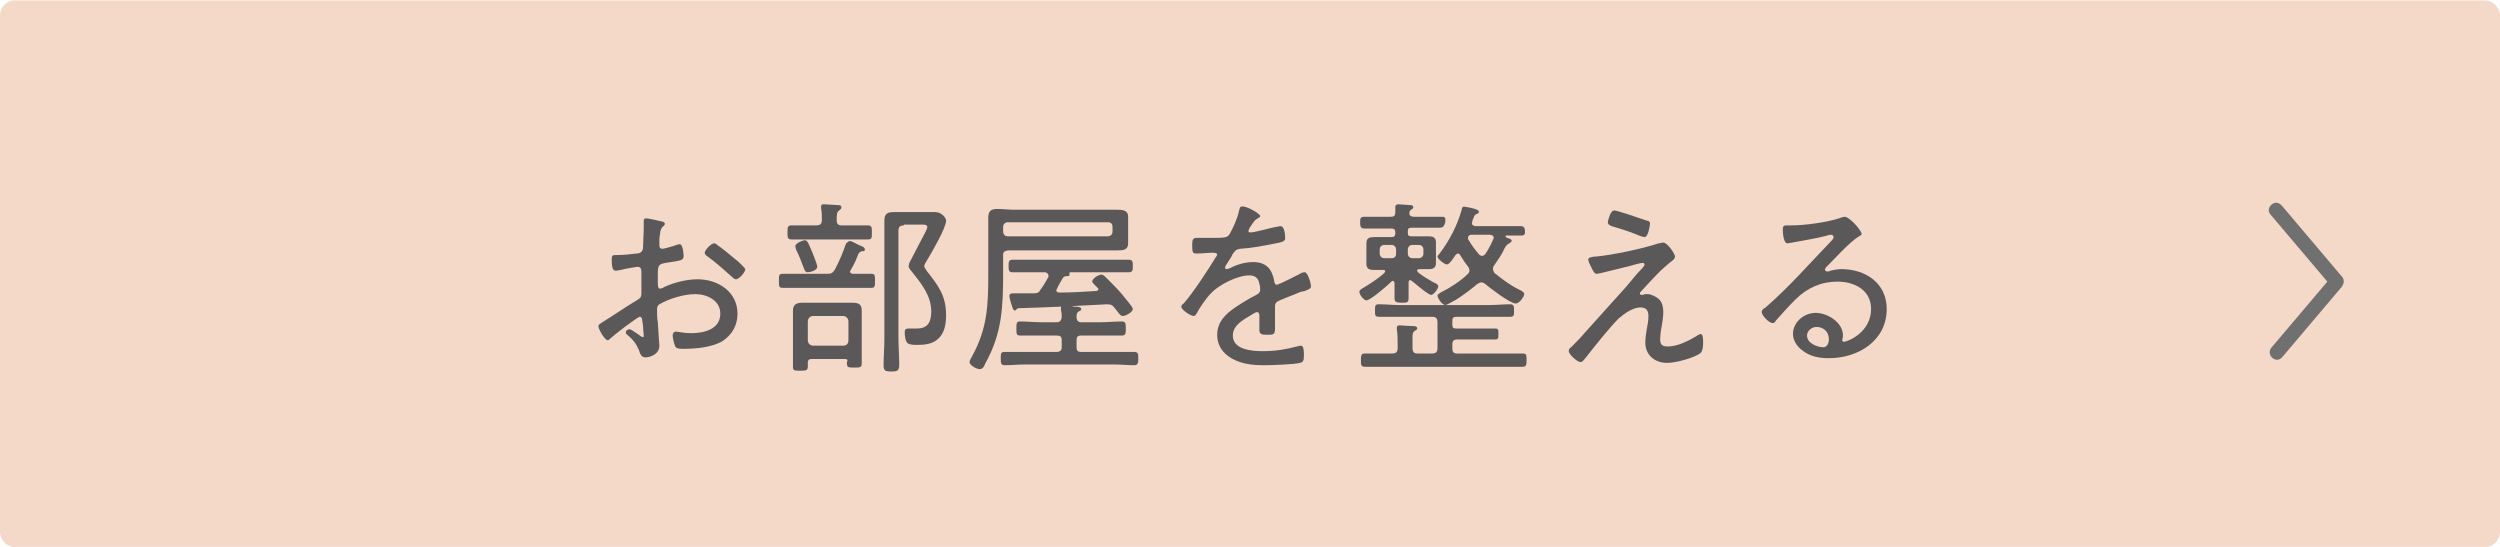
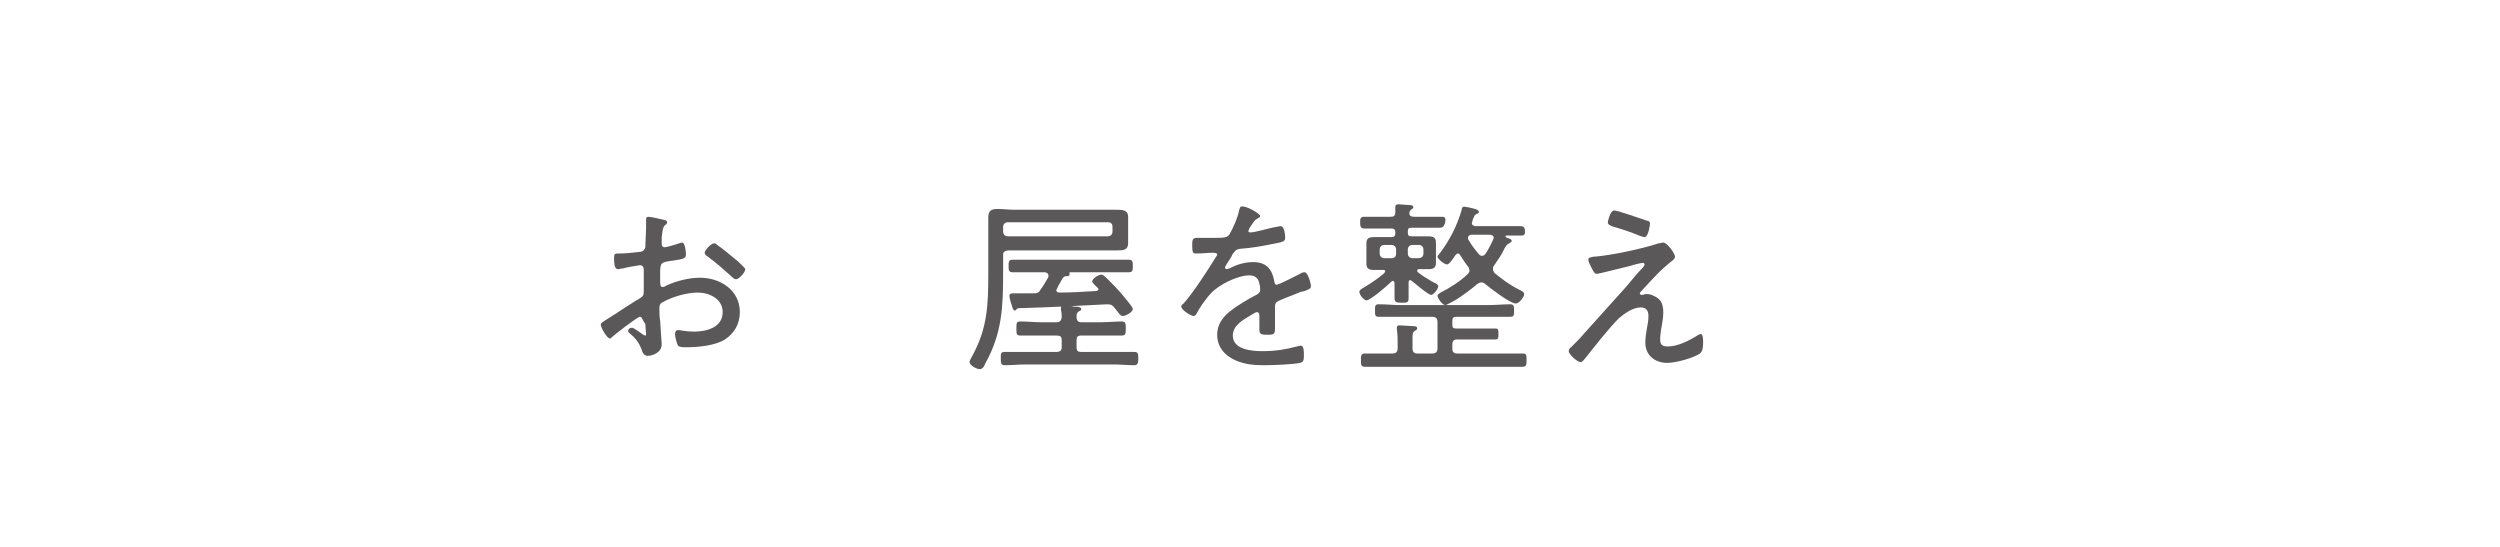
<svg xmlns="http://www.w3.org/2000/svg" version="1.1" id="レイヤー_1" x="0px" y="0px" viewBox="0 0 320 70" style="enable-background:new 0 0 320 70;" xml:space="preserve">
  <style type="text/css">
	.st0{fill:#F4D8C8;enable-background:new    ;}
	.st1{enable-background:new    ;}
	.st2{fill:#5A5858;}
	.st3{fill:#707070;}
</style>
  <g transform="translate(-25 -4799.552)">
-     <path class="st0" d="M27,4799.6h316c1.1,0,2,0.9,2,2v66c0,1.1-0.9,2-2,2H27c-1.1,0-2-0.9-2-2v-66C25,4800.4,25.9,4799.6,27,4799.6z   " />
    <g class="st1">
-       <path class="st2" d="M106.9,4840.1c-0.3,0-3.4,2.4-3.8,2.8c-0.1,0.1-0.2,0.2-0.3,0.2c-0.4,0-1.2-1.4-1.2-1.8    c0-0.2,0.2-0.3,0.5-0.5c1.3-0.8,2.6-1.7,3.9-2.5c1-0.6,1.1-0.6,1.1-1.3c0-0.9,0-1.8,0-2.7c0-0.3-0.1-0.6-0.5-0.6    c-0.1,0-1.9,0.3-2.1,0.4c-0.2,0-0.5,0.1-0.6,0.1c-0.3,0-0.6,0-0.6-1.4c0-0.6,0.1-0.6,0.6-0.6c0.9,0,1.8-0.1,2.6-0.2    c0.4,0,0.7-0.2,0.8-0.6c0-0.1,0.1-2.3,0.1-2.5c0-0.3,0-0.6,0-0.9v-0.2c0-0.2,0.1-0.3,0.3-0.3c0.3,0,1.6,0.3,2,0.4    c0.1,0,0.4,0.1,0.4,0.3c0,0.2-0.2,0.3-0.3,0.4c-0.3,0.3-0.3,0.8-0.4,1.5c0,0.2,0,0.4,0,0.6v0.3c0,0.2,0.1,0.4,0.4,0.4    c0.2,0,1.6-0.4,1.8-0.5c0.1,0,0.3-0.1,0.4-0.1c0.4,0,0.5,1.2,0.5,1.5c0,0.6-0.3,0.6-2.3,0.9c-1.1,0.2-1,0.4-1,2.4    c0,0.5,0,0.9,0.3,0.9c0.1,0,0.4-0.1,0.5-0.2c1.3-0.6,2.9-1,4.3-1c2.6,0,5.1,1.6,5.1,4.4c0,1.5-0.7,2.7-1.9,3.5c-1.3,0.8-3.4,1-5,1    c-0.4,0-0.8,0-1-0.2c-0.2-0.3-0.4-1.2-0.4-1.5c0-0.2,0.1-0.5,0.4-0.5s1,0.2,2,0.2c1.6,0,3.7-0.5,3.7-2.5c0-1.7-1.7-2.5-3.2-2.5    s-3.4,0.6-4.6,1.3c-0.2,0.1-0.3,0.4-0.3,0.6c0,0.4,0,1.3,0.1,1.7c0,0.4,0.2,2.8,0.2,3c0,1.1-1.2,1.5-1.8,1.5    c-0.5,0-0.7-0.5-0.8-0.9c-0.4-0.9-0.7-1.3-1.4-1.9c-0.1-0.1-0.3-0.2-0.3-0.4c0-0.2,0.2-0.4,0.5-0.4c0.2,0,1,0.6,1.3,0.8    c0.1,0.1,0.3,0.2,0.4,0.2s0.1-0.1,0.1-0.2s-0.1-1-0.1-1.3C107.2,4840.5,107.2,4840.1,106.9,4840.1z M116.8,4830.9    c0.6,0.4,1.8,1.4,2.4,1.9c0.2,0.1,1.2,1.1,1.2,1.2c0,0.4-0.8,1.3-1.2,1.3c-0.2,0-0.4-0.2-0.5-0.3c-1-0.9-2-1.8-3.1-2.6    c-0.2-0.1-0.4-0.3-0.4-0.5c0-0.3,0.8-1.2,1.2-1.2C116.6,4830.7,116.7,4830.8,116.8,4830.9z" />
-       <path class="st2" d="M133.8,4830.4c0.2,0,0.9,0.4,1.1,0.5c0.5,0.2,0.8,0.3,0.8,0.6c0,0.2-0.1,0.2-0.3,0.2c-0.1,0-0.4,0.1-0.5,0.3    c-0.2,0.5-0.5,1.3-1,2.1c0,0.1-0.1,0.1-0.1,0.2c0,0.2,0.2,0.3,0.4,0.3c0.8,0,1.6,0,2.3,0c0.5,0,0.5,0.2,0.5,0.9    c0,0.7,0,0.9-0.5,0.9c-0.8,0-1.6,0-2.4,0h-6.5c-0.8,0-1.6,0-2.4,0c-0.5,0-0.5-0.2-0.5-0.9c0-0.7,0-0.9,0.5-0.9c0.8,0,1.6,0,2.4,0    h3.3c0.5,0,0.7-0.1,1-0.6c0.7-1.4,0.9-1.9,1.4-3.3C133.5,4830.6,133.6,4830.4,133.8,4830.4z M132.7,4828.4h1.2c0.7,0,1.5,0,2.2,0    c0.5,0,0.5,0.3,0.5,0.9c0,0.7,0,0.9-0.5,0.9c-0.7,0-1.5,0-2.2,0h-5.4c-0.7,0-1.5,0-2.2,0c-0.5,0-0.5-0.3-0.5-0.9s0-0.9,0.5-0.9    c0.7,0,1.5,0,2.2,0h1c0.5,0,0.7-0.2,0.7-0.7s0-1-0.1-1.5c0-0.1,0-0.2,0-0.2c0-0.3,0.2-0.3,0.4-0.3c0.3,0,1.4,0.1,1.7,0.1    c0.2,0,0.5,0,0.5,0.3c0,0.2-0.1,0.2-0.3,0.4c-0.3,0.2-0.3,0.5-0.3,1.3C132.1,4828.2,132.3,4828.4,132.7,4828.4z M133.1,4845.5    h-4.2c-0.3,0-0.5,0.1-0.5,0.5c0,0.2,0,0.3,0,0.5c0,0.5-0.3,0.5-1,0.5s-0.9,0-0.9-0.5s0-1,0-1.5v-4.3c0-0.5,0-0.9,0-1.4    c0-0.8,0.5-1,1.2-1c0.4,0,0.9,0,1.3,0h3.9c0.4,0,0.8,0,1.2,0c0.8,0,1.2,0.2,1.2,1c0,0.5,0,0.9,0,1.3v4c0,0.5,0,1.1,0,1.5    c0,0.5-0.3,0.5-0.9,0.5c-0.9,0-1,0-1-0.7C133.6,4845.6,133.4,4845.5,133.1,4845.5z M128.4,4834.4c-0.3,0-0.4-0.2-0.5-0.5    c-0.3-0.8-0.6-1.6-1-2.4c0-0.1-0.1-0.3-0.1-0.4c0-0.5,1.1-0.8,1.2-0.8c0.4,0,0.5,0.5,1,1.6c0.1,0.3,0.6,1.5,0.6,1.7    C129.7,4834.2,128.6,4834.4,128.4,4834.4z M132.9,4843.8c0.4,0,0.7-0.2,0.7-0.7v-2.4c0-0.4-0.3-0.7-0.7-0.7h-3.8    c-0.4,0-0.7,0.3-0.7,0.7v2.4c0,0.4,0.3,0.7,0.7,0.7H132.9z M140.7,4828.4c-0.5,0-0.7,0.2-0.7,0.7v13.7c0,1.1,0.1,2.3,0.1,3.4    c0,0.8-0.2,0.9-1,0.9s-1-0.1-1-0.8c0-1.1,0.1-2.3,0.1-3.4v-13.2c0-0.6,0-1.2,0-1.9c0-0.9,0.4-1.1,1.2-1.1c0.6,0,1.2,0,1.8,0h2    c0.5,0,1,0,1.5,0c0.8,0,1.4,0.7,1.4,1.1c0,0.9-1.8,4-2.4,5c-0.1,0.2-0.4,0.6-0.4,0.8c0,0.2,0.2,0.4,0.3,0.6    c1.5,1.9,2.5,3.2,2.5,5.7c0,1.1-0.2,2.3-1,3c-0.7,0.7-1.8,0.8-2.7,0.8c-0.3,0-0.9,0-1.2-0.2s-0.4-1-0.4-1.4c0-0.3,0.1-0.5,0.5-0.5    c0.1,0,0.2,0,0.3,0c0.3,0,0.5,0,0.8,0c1.4,0,1.8-0.9,1.8-2.2c0-2-1.3-3.6-2.5-5.1c-0.2-0.2-0.4-0.5-0.4-0.7c0-0.1,0.1-0.3,0.1-0.4    c0.1-0.2,1.3-2.5,1.4-2.7c0.2-0.4,0.9-1.6,0.9-1.9s-0.5-0.3-0.6-0.3h-2.4L140.7,4828.4L140.7,4828.4z" />
+       <path class="st2" d="M106.9,4840.1c-0.3,0-3.4,2.4-3.8,2.8c-0.4,0-1.2-1.4-1.2-1.8    c0-0.2,0.2-0.3,0.5-0.5c1.3-0.8,2.6-1.7,3.9-2.5c1-0.6,1.1-0.6,1.1-1.3c0-0.9,0-1.8,0-2.7c0-0.3-0.1-0.6-0.5-0.6    c-0.1,0-1.9,0.3-2.1,0.4c-0.2,0-0.5,0.1-0.6,0.1c-0.3,0-0.6,0-0.6-1.4c0-0.6,0.1-0.6,0.6-0.6c0.9,0,1.8-0.1,2.6-0.2    c0.4,0,0.7-0.2,0.8-0.6c0-0.1,0.1-2.3,0.1-2.5c0-0.3,0-0.6,0-0.9v-0.2c0-0.2,0.1-0.3,0.3-0.3c0.3,0,1.6,0.3,2,0.4    c0.1,0,0.4,0.1,0.4,0.3c0,0.2-0.2,0.3-0.3,0.4c-0.3,0.3-0.3,0.8-0.4,1.5c0,0.2,0,0.4,0,0.6v0.3c0,0.2,0.1,0.4,0.4,0.4    c0.2,0,1.6-0.4,1.8-0.5c0.1,0,0.3-0.1,0.4-0.1c0.4,0,0.5,1.2,0.5,1.5c0,0.6-0.3,0.6-2.3,0.9c-1.1,0.2-1,0.4-1,2.4    c0,0.5,0,0.9,0.3,0.9c0.1,0,0.4-0.1,0.5-0.2c1.3-0.6,2.9-1,4.3-1c2.6,0,5.1,1.6,5.1,4.4c0,1.5-0.7,2.7-1.9,3.5c-1.3,0.8-3.4,1-5,1    c-0.4,0-0.8,0-1-0.2c-0.2-0.3-0.4-1.2-0.4-1.5c0-0.2,0.1-0.5,0.4-0.5s1,0.2,2,0.2c1.6,0,3.7-0.5,3.7-2.5c0-1.7-1.7-2.5-3.2-2.5    s-3.4,0.6-4.6,1.3c-0.2,0.1-0.3,0.4-0.3,0.6c0,0.4,0,1.3,0.1,1.7c0,0.4,0.2,2.8,0.2,3c0,1.1-1.2,1.5-1.8,1.5    c-0.5,0-0.7-0.5-0.8-0.9c-0.4-0.9-0.7-1.3-1.4-1.9c-0.1-0.1-0.3-0.2-0.3-0.4c0-0.2,0.2-0.4,0.5-0.4c0.2,0,1,0.6,1.3,0.8    c0.1,0.1,0.3,0.2,0.4,0.2s0.1-0.1,0.1-0.2s-0.1-1-0.1-1.3C107.2,4840.5,107.2,4840.1,106.9,4840.1z M116.8,4830.9    c0.6,0.4,1.8,1.4,2.4,1.9c0.2,0.1,1.2,1.1,1.2,1.2c0,0.4-0.8,1.3-1.2,1.3c-0.2,0-0.4-0.2-0.5-0.3c-1-0.9-2-1.8-3.1-2.6    c-0.2-0.1-0.4-0.3-0.4-0.5c0-0.3,0.8-1.2,1.2-1.2C116.6,4830.7,116.7,4830.8,116.8,4830.9z" />
      <path class="st2" d="M153.4,4832.1v2.3c0,4.3-0.1,7.8-2.3,11.7c-0.1,0.3-0.3,0.7-0.7,0.7s-1.3-0.5-1.3-0.9c0-0.2,0.2-0.5,0.3-0.7    c2-3.6,2.1-6.6,2.1-10.6v-6.2c0-0.4,0-0.7,0-1c0-0.9,0.4-1.1,1.2-1.1c0.7,0,1.4,0.1,2.1,0.1H166c0.6,0,1.2,0,1.9,0s1.5,0,1.5,0.9    c0,0.4,0,0.8,0,1.2v1c0,0.4,0,0.8,0,1.2c0,0.9-0.7,0.9-1.4,0.9c-0.6,0-1.3,0-1.9,0h-12C154.1,4831.6,153.4,4831.6,153.4,4832.1z     M160.9,4843.1c0-0.5-0.2-0.6-0.7-0.6h-1.9c-0.9,0-1.8,0-2.7,0c-0.5,0-0.5-0.2-0.5-0.9s0-0.9,0.5-0.9c0.9,0,1.8,0.1,2.7,0.1h1.9    c0.5,0,0.6-0.2,0.7-0.6c0-0.3,0-0.6-0.1-1v-0.2c0-0.3,0.2-0.3,0.4-0.3s0.9,0,1.3,0.1c0.6,0,0.9,0.1,0.9,0.3c0,0.2-0.1,0.2-0.3,0.3    c-0.3,0.2-0.3,0.4-0.3,0.7c0,0.5,0.2,0.7,0.6,0.7h2.5c0.9,0,1.8-0.1,2.7-0.1c0.5,0,0.5,0.3,0.5,0.9s0,0.9-0.5,0.9    c-0.9,0-1.8,0-2.7,0h-2.5c-0.5,0-0.6,0.2-0.6,0.6v0.9c0,0.5,0.2,0.6,0.6,0.6h4.1c0.9,0,1.8,0,2.7,0c0.5,0,0.5,0.3,0.5,0.8    s0,0.9-0.5,0.9c-0.9,0-1.8-0.1-2.7-0.1h-11.2c-0.9,0-1.8,0.1-2.7,0.1c-0.5,0-0.5-0.3-0.5-0.9s0-0.8,0.5-0.8c0.9,0,1.8,0,2.7,0h3.9    c0.5,0,0.7-0.2,0.7-0.6L160.9,4843.1L160.9,4843.1z M166.8,4829.8c0.3,0,0.6-0.2,0.6-0.6v-0.6c0-0.4-0.2-0.6-0.6-0.6H154    c-0.3,0-0.6,0.2-0.6,0.6v0.6c0,0.3,0.2,0.6,0.6,0.6H166.8z M154.9,4839.3c-0.2,0-0.3-0.3-0.4-0.7c-0.1-0.2-0.3-1-0.3-1.2    s0.2-0.3,0.4-0.3h0.8c0.6,0,1.2,0,1.9,0c0.5,0,0.7-0.1,0.9-0.5c0.4-0.5,0.7-1.1,1-1.6c0-0.1,0-0.1,0-0.2c0-0.3-0.4-0.4-0.4-0.4    h-1.5c-0.9,0-1.8,0-2.7,0c-0.5,0-0.5-0.3-0.5-0.8s0-0.8,0.5-0.8c0.9,0,1.8,0,2.7,0h9.5c0.9,0,1.8,0,2.7,0c0.5,0,0.5,0.3,0.5,0.8    s0,0.8-0.5,0.8c-0.9,0-1.8,0-2.7,0H162c-0.1,0-0.1,0-0.1,0.1v0.1c0,0,0,0,0,0.1c0,0.2-0.2,0.2-0.4,0.2s-0.4,0.1-0.5,0.3    c-0.2,0.4-0.5,0.8-0.7,1.3c0,0.1-0.1,0.1-0.1,0.2c0,0.2,0.2,0.3,0.4,0.3c1.6,0,3.1-0.1,4.7-0.2c0.1,0,0.3-0.1,0.3-0.2    s0-0.1-0.1-0.2l-0.2-0.2c-0.3-0.3-0.5-0.5-0.5-0.6c0-0.4,0.8-0.9,1.2-0.9c0.2,0,0.5,0.3,0.7,0.5c0.6,0.6,1.3,1.3,1.9,2    c0.2,0.3,1.4,1.6,1.4,1.9c0,0.4-0.9,0.9-1.3,0.9c-0.3,0-0.6-0.5-1-1c-0.3-0.4-0.5-0.5-1-0.5c-3.7,0.2-7.6,0.4-11.3,0.5    C155.1,4839,155.1,4839.3,154.9,4839.3z" />
      <path class="st2" d="M186.3,4827.2c0,0.2-0.2,0.2-0.3,0.3c-0.4,0.2-0.5,0.4-0.9,1c-0.1,0.1-0.3,0.5-0.3,0.6c0,0.2,0.1,0.2,0.3,0.2    c0.5,0,2.6-0.6,3.2-0.7c0.2,0,0.4-0.1,0.6-0.1c0.6,0,0.6,1.4,0.6,1.6c0,0.4-0.7,0.5-1.2,0.6c-1.5,0.3-3,0.6-4.6,0.7    c-0.5,0.1-0.6,0.2-1,0.8c0,0.1-0.1,0.2-0.2,0.4c-0.1,0.2-0.7,1-0.7,1.2c0,0.1,0.1,0.2,0.2,0.2c0.1,0,0.3-0.1,0.4-0.1    c0.9-0.5,2-0.8,3-0.8c1.6,0,2.4,0.8,2.7,2.4c0,0.2,0.1,0.5,0.3,0.5c0.3,0,2.6-1.2,3-1.4c0.1-0.1,0.4-0.2,0.6-0.2    c0.4,0,0.8,1.4,0.8,1.8c0,0.3-0.3,0.4-0.8,0.6c-0.1,0-0.3,0.1-0.5,0.1c-0.9,0.4-1.8,0.7-2.7,1.1c-0.4,0.2-0.6,0.3-0.6,0.8    c0,0.9,0,1.8,0,2.7c0,0.8-0.1,0.9-0.9,0.9c-0.7,0-1.1,0-1.1-0.6s0-1.3,0-1.9c0-0.2-0.1-0.4-0.3-0.4s-0.6,0.3-0.8,0.4    c-1,0.6-2.3,1.3-2.3,2.6c0,1.8,2.4,2,3.8,2c1.6,0,2.9-0.2,4.4-0.6c0.1,0,0.3-0.1,0.5-0.1c0.4,0,0.4,0.7,0.4,1.3    c0,0.6-0.1,0.8-0.5,0.9c-0.8,0.2-3.6,0.3-4.6,0.3c-1.3,0-2.4-0.1-3.6-0.6c-1.4-0.6-2.4-1.7-2.4-3.3c0-2.1,1.8-3.2,3.4-4.2    c0.5-0.3,1-0.6,1.6-0.9c0.2-0.1,0.5-0.3,0.5-0.6c0-0.2,0-0.6-0.1-0.8c-0.1-0.7-0.5-1.1-1.3-1.1c-1.5,0-3.9,1.2-4.9,2.3    c-0.6,0.6-1.5,1.9-1.9,2.7c-0.1,0.1-0.2,0.2-0.3,0.2c-0.4,0-1.6-0.8-1.6-1.2c0-0.1,0.1-0.3,0.3-0.4c1.1-1.2,3.2-4.4,4.1-5.9    c0.1-0.1,0.2-0.3,0.2-0.4s-0.2-0.2-0.6-0.2c-0.5,0-1.2,0.1-2.1,0.1c-0.4,0-0.5-0.1-0.5-1.1c0-0.7,0.1-0.9,0.6-0.9    c0.4,0,1.2,0,1.9,0c1.6,0,2,0,2.3-0.5c0.5-0.9,1-2,1.2-3c0.1-0.3,0.1-0.5,0.3-0.5C184.4,4825.8,186.3,4826.9,186.3,4827.2z" />
      <path class="st2" d="M209.2,4828.7c-0.4,0-0.9,0-1.8,0h-1.7c-0.4,0-0.5,0.1-0.5,0.5v0.1c0,0.4,0.1,0.5,0.5,0.5h0.9    c0.4,0,0.8,0,1.2,0c0.6,0,1,0.1,1,0.8c0,0.2,0,0.4,0,0.6v1.4c0,0.2,0,0.4,0,0.6c0,0.6-0.3,0.8-0.9,0.8c-0.4,0-0.8,0-1.2,0    c-0.1,0-0.3,0-0.3,0.2c0,0.1,0,0.1,0.1,0.2c0.6,0.5,1.3,0.9,2,1.3c0.3,0.1,0.6,0.3,0.6,0.5c0,0.3-0.6,1.1-0.9,1.1    c-0.4,0-2.1-1.5-2.5-1.8c-0.1,0-0.1-0.1-0.2-0.1c-0.1,0-0.2,0.1-0.2,0.3c0,0.6,0,1.3,0,2c0,0.6-0.2,0.6-0.9,0.6s-0.9-0.1-0.9-0.6    c0-0.6,0-1.3,0-1.9c0-0.1-0.1-0.3-0.2-0.3c-0.1,0-0.1,0-0.2,0.1c-0.5,0.5-2.7,2.4-3.2,2.4c-0.3,0-0.9-0.7-0.9-1.1    c0-0.2,0.3-0.4,0.5-0.5c1-0.6,1.9-1.2,2.7-1.9c0-0.1,0.1-0.1,0.1-0.2c0-0.2-0.1-0.2-0.3-0.2c-0.4,0-0.8,0-1.2,0    c-0.6,0-0.9-0.2-0.9-0.8c0-0.2,0-0.4,0-0.6v-1.4c0-0.2,0-0.4,0-0.6c0-0.7,0.4-0.8,1-0.8c0.4,0,0.8,0,1.2,0h1    c0.3,0,0.5-0.1,0.5-0.5v-0.1c0-0.3-0.1-0.5-0.5-0.5h-1.5c-0.7,0-1.3,0-2,0c-0.5,0-0.5-0.4-0.5-0.8s0-0.7,0.5-0.7c0.7,0,1.3,0,2,0    h1.4c0.4,0,0.6-0.1,0.6-0.6c0-0.2,0-0.4,0-0.5s0-0.2,0-0.2c0-0.2,0.2-0.3,0.4-0.3s1.2,0.1,1.4,0.1s0.5,0,0.5,0.3    c0,0.1-0.1,0.2-0.3,0.3c-0.1,0.1-0.2,0.2-0.2,0.4v0.1c0,0.3,0.3,0.4,0.6,0.4h1.6c0.7,0,1.3,0,2,0c0.5,0,0.4,0.3,0.4,0.7    C209.8,4828.5,209.8,4828.7,209.2,4828.7z M219.8,4846.5c-0.9,0-1.9,0-2.8,0h-14.5c-0.9,0-1.9,0-2.8,0c-0.5,0-0.5-0.3-0.5-0.8    c0-0.6,0-0.9,0.5-0.9c0.9,0,1.9,0,2.8,0h0.7c0.5,0,0.7-0.2,0.7-0.7v-0.4c0-0.7,0-1.3-0.1-2c0-0.1,0-0.1,0-0.2    c0-0.3,0.2-0.3,0.4-0.3c0.3,0,1.4,0.1,1.7,0.1c0.2,0,0.5,0,0.5,0.3c0,0.1-0.1,0.2-0.3,0.3c-0.3,0.2-0.3,0.4-0.3,1.1v1.1    c0,0.5,0.2,0.7,0.6,0.7h1.9c0.5,0,0.7-0.2,0.7-0.7v-3.3c0-0.5-0.2-0.7-0.7-0.7h-4.1c-0.9,0-1.8,0-2.7,0c-0.5,0-0.5-0.2-0.5-0.8    c0-0.6,0-0.8,0.5-0.8c0.9,0,1.8,0.1,2.7,0.1h11.4c0.9,0,1.8-0.1,2.7-0.1c0.5,0,0.5,0.3,0.5,0.8c0,0.6,0,0.8-0.5,0.8    c-0.9,0-1.8,0-2.7,0h-4.2c-0.3,0-0.5,0.1-0.5,0.5v0.5c0,0.4,0.1,0.5,0.5,0.5h2.7c0.8,0,1.5,0,2.3,0c0.4,0,0.4,0.2,0.4,0.7    s0,0.7-0.4,0.7c-0.7,0-1.5,0-2.3,0h-2.6c-0.4,0-0.6,0.2-0.6,0.6v0.6c0,0.4,0.2,0.6,0.6,0.6h5.6c0.9,0,1.9,0,2.8,0    c0.5,0,0.5,0.2,0.5,0.9S220.3,4846.5,219.8,4846.5z M203.7,4831.5c0-0.3-0.2-0.6-0.6-0.6h-0.9c-0.3,0-0.6,0.2-0.6,0.6v0.5    c0,0.3,0.2,0.6,0.6,0.6h0.9c0.4,0,0.6-0.2,0.6-0.6V4831.5z M207.2,4831.5c0-0.3-0.2-0.6-0.6-0.6h-0.8c-0.3,0-0.6,0.2-0.6,0.6v0.5    c0,0.3,0.2,0.6,0.6,0.6h0.8c0.3,0,0.6-0.2,0.6-0.6V4831.5z M219.8,4829.7c-0.7,0-1.3,0-2,0c0,0-0.1,0-0.1,0.1s0.2,0.2,0.2,0.2    c0.4,0.1,0.6,0.2,0.6,0.4c0,0.1-0.2,0.2-0.3,0.3c-0.3,0.1-0.4,0.3-0.6,0.6c-0.4,0.9-0.8,1.4-1.4,2.3c-0.1,0.1-0.1,0.3-0.1,0.4    c0,0.2,0.1,0.3,0.2,0.5c1,0.8,1.9,1.5,3.1,2.1c0.2,0.1,0.7,0.3,0.7,0.6c0,0.3-0.6,1.2-1.1,1.2c-0.7,0-3.3-2-3.9-2.5    c-0.1-0.1-0.3-0.2-0.5-0.2s-0.3,0.1-0.5,0.2c-0.7,0.6-1.9,1.5-2.7,2c-0.4,0.2-1.2,0.7-1.4,0.7c-0.4,0-1-0.9-1-1.2    c0-0.2,0.3-0.3,0.4-0.4c1.2-0.6,2.6-1.5,3.5-2.4c0.1-0.1,0.2-0.3,0.2-0.4s-0.1-0.3-0.1-0.4c-0.4-0.5-0.8-1.1-1.1-1.6    c-0.1-0.1-0.1-0.2-0.3-0.2c-0.1,0-0.2,0.1-0.3,0.2c-0.4,0.6-0.8,1.2-1.1,1.2s-1.2-0.7-1.2-1c0-0.1,0.1-0.2,0.2-0.3    c1.3-1.7,2.3-3.6,2.9-5.7c0-0.2,0.1-0.4,0.3-0.4c0.1,0,0.5,0.1,0.6,0.1c0.9,0.2,1.3,0.3,1.3,0.6c0,0.2-0.3,0.2-0.4,0.3    c-0.2,0.1-0.2,0.3-0.4,0.7c0,0.1-0.1,0.4-0.1,0.4c0,0.3,0.2,0.3,0.4,0.4h3.4c0.8,0,1.6,0,2.4,0c0.5,0,0.6,0.2,0.6,0.8    C220.2,4829.5,220.1,4829.7,219.8,4829.7z M215.7,4829.6h-2.4c-0.1,0-0.4,0.1-0.4,0.4c0,0.1,0,0.2,0.1,0.3    c0.4,0.7,0.8,1.2,1.3,1.8c0.1,0.1,0.2,0.2,0.4,0.2s0.3-0.1,0.4-0.2c0.5-0.7,1.1-2,1.1-2.1C216.2,4829.7,215.9,4829.6,215.7,4829.6    z" />
      <path class="st2" d="M237.4,4837.9c0.4,0.4,0.5,1.1,0.5,1.6c0,0.6-0.1,1.2-0.2,1.8c-0.1,0.4-0.2,1.3-0.2,1.7c0,0.7,0.3,0.9,1,0.9    c1.2,0,2.6-0.7,3.6-1.3c0.1-0.1,0.5-0.3,0.6-0.3c0.3,0,0.3,0.8,0.3,1c0,0.4,0,1.2-0.4,1.5c-0.9,0.6-3.1,1.2-4.2,1.2    c-1.6,0-2.8-1-2.8-2.6c0-0.6,0.1-1.2,0.2-1.8c0.1-0.5,0.2-1,0.2-1.6c0-0.7-0.3-1.1-1-1.1c-1,0-2.1,0.8-2.8,1.4    c-1.2,1.2-3.1,3.6-4.2,5c-0.2,0.2-0.4,0.6-0.7,0.6c-0.4,0-1.5-1-1.5-1.4c0-0.2,0.1-0.4,0.3-0.5c0.6-0.6,1.2-1.2,1.7-1.8    c1.8-2,3.6-4,5.4-6c0.6-0.7,1.2-1.5,1.9-2.2c0.1-0.1,0.4-0.4,0.4-0.6c0-0.1-0.1-0.2-0.2-0.2c-0.3,0-1.4,0.3-1.7,0.4    c-0.5,0.1-3.9,1-4.2,1s-0.4-0.2-0.8-1c-0.1-0.2-0.3-0.6-0.3-0.8c0-0.3,0.3-0.3,0.7-0.4c0.1,0,0.1,0,0.2,0c2.2-0.2,6-1,8.1-1.7    c0.2,0,0.4-0.1,0.6-0.1c0.5,0,1.5,1.4,1.5,1.8c0,0.1-0.1,0.3-0.2,0.4c-1.8,1.4-2.6,2.4-4.1,4c-0.1,0.1-0.2,0.2-0.2,0.3    s0.1,0.2,0.2,0.2c0,0,0.4,0,0.4-0.1c0.1,0,0.2,0,0.4,0C236.3,4837.2,237,4837.5,237.4,4837.9z M235.8,4827.8    c0.2,0,0.4,0.1,0.4,0.4c0,0.1-0.2,1.7-0.7,1.7c-0.2,0-1-0.3-1.2-0.4c-1-0.4-2-0.7-3-1c-0.2-0.1-0.5-0.2-0.5-0.5    c0-0.1,0.3-1.5,0.8-1.5C231.8,4826.4,235.2,4827.6,235.8,4827.8z" />
-       <path class="st2" d="M263.3,4829.5c0,0.1-0.3,0.3-0.5,0.4c-1.1,0.7-3,2.8-4,3.8c-0.1,0.1-0.2,0.2-0.2,0.4c0,0.1,0.1,0.2,0.3,0.2    c0.1,0,0.3,0,0.4-0.1c0.4-0.1,0.9-0.2,1.4-0.2c3.1,0,5.8,1.8,5.8,5.1c0,4.1-3.7,6.3-7.4,6.3c-1.2,0-2.4-0.2-3.4-1    c-0.7-0.5-1.2-1.3-1.2-2.1c0-1.5,1.4-2.7,2.9-2.7c1.5,0,3.5,1.2,3.5,2.9c0,0.3-0.1,0.5-0.1,0.6s0.1,0.2,0.2,0.2    c0.5,0,3.5-1.2,3.5-4.2c0-2.4-2.1-3.5-4.3-3.5c-2.1,0-3.9,0.8-5.4,2.3c-0.9,0.9-1.7,1.8-2.5,2.7c-0.1,0.2-0.2,0.3-0.4,0.3    c-0.5,0-1.4-1-1.4-1.4c0-0.3,0.3-0.5,0.5-0.6c3-2.6,5.6-5.6,8.4-8.5c0.1-0.1,0.3-0.3,0.3-0.5s-0.2-0.3-0.3-0.3    c-0.1,0-0.3,0-0.5,0.1c-1.5,0.4-3,0.6-4.5,0.9c-0.1,0-0.5,0.1-0.6,0.1c-0.5,0-0.6-1.3-0.6-1.7c0-0.6,0.1-0.6,0.8-0.6h0.4    c1.6,0,4.5-0.4,6-0.9c0.2-0.1,0.6-0.2,0.8-0.2C262.1,4827.6,263.3,4829.2,263.3,4829.5z M257.5,4841.4c-0.6,0-1.2,0.5-1.2,1.1    c0,1,1.3,1.5,2.1,1.5c0.5,0,0.7-0.6,0.7-1C259.1,4842,258.4,4841.4,257.5,4841.4z" />
    </g>
-     <path class="st3" d="M325,4835.6c0,0.2-0.1,0.4-0.2,0.6l-7.7,9.1c-0.4,0.4-0.9,0.4-1.3,0c-0.3-0.3-0.4-0.8-0.1-1.2l7.2-8.5   l-7.2-8.5c-0.4-0.4-0.4-0.9,0-1.3s0.9-0.4,1.3,0l0.1,0.1l7.7,9.1C324.9,4835.1,325,4835.3,325,4835.6z" />
  </g>
</svg>